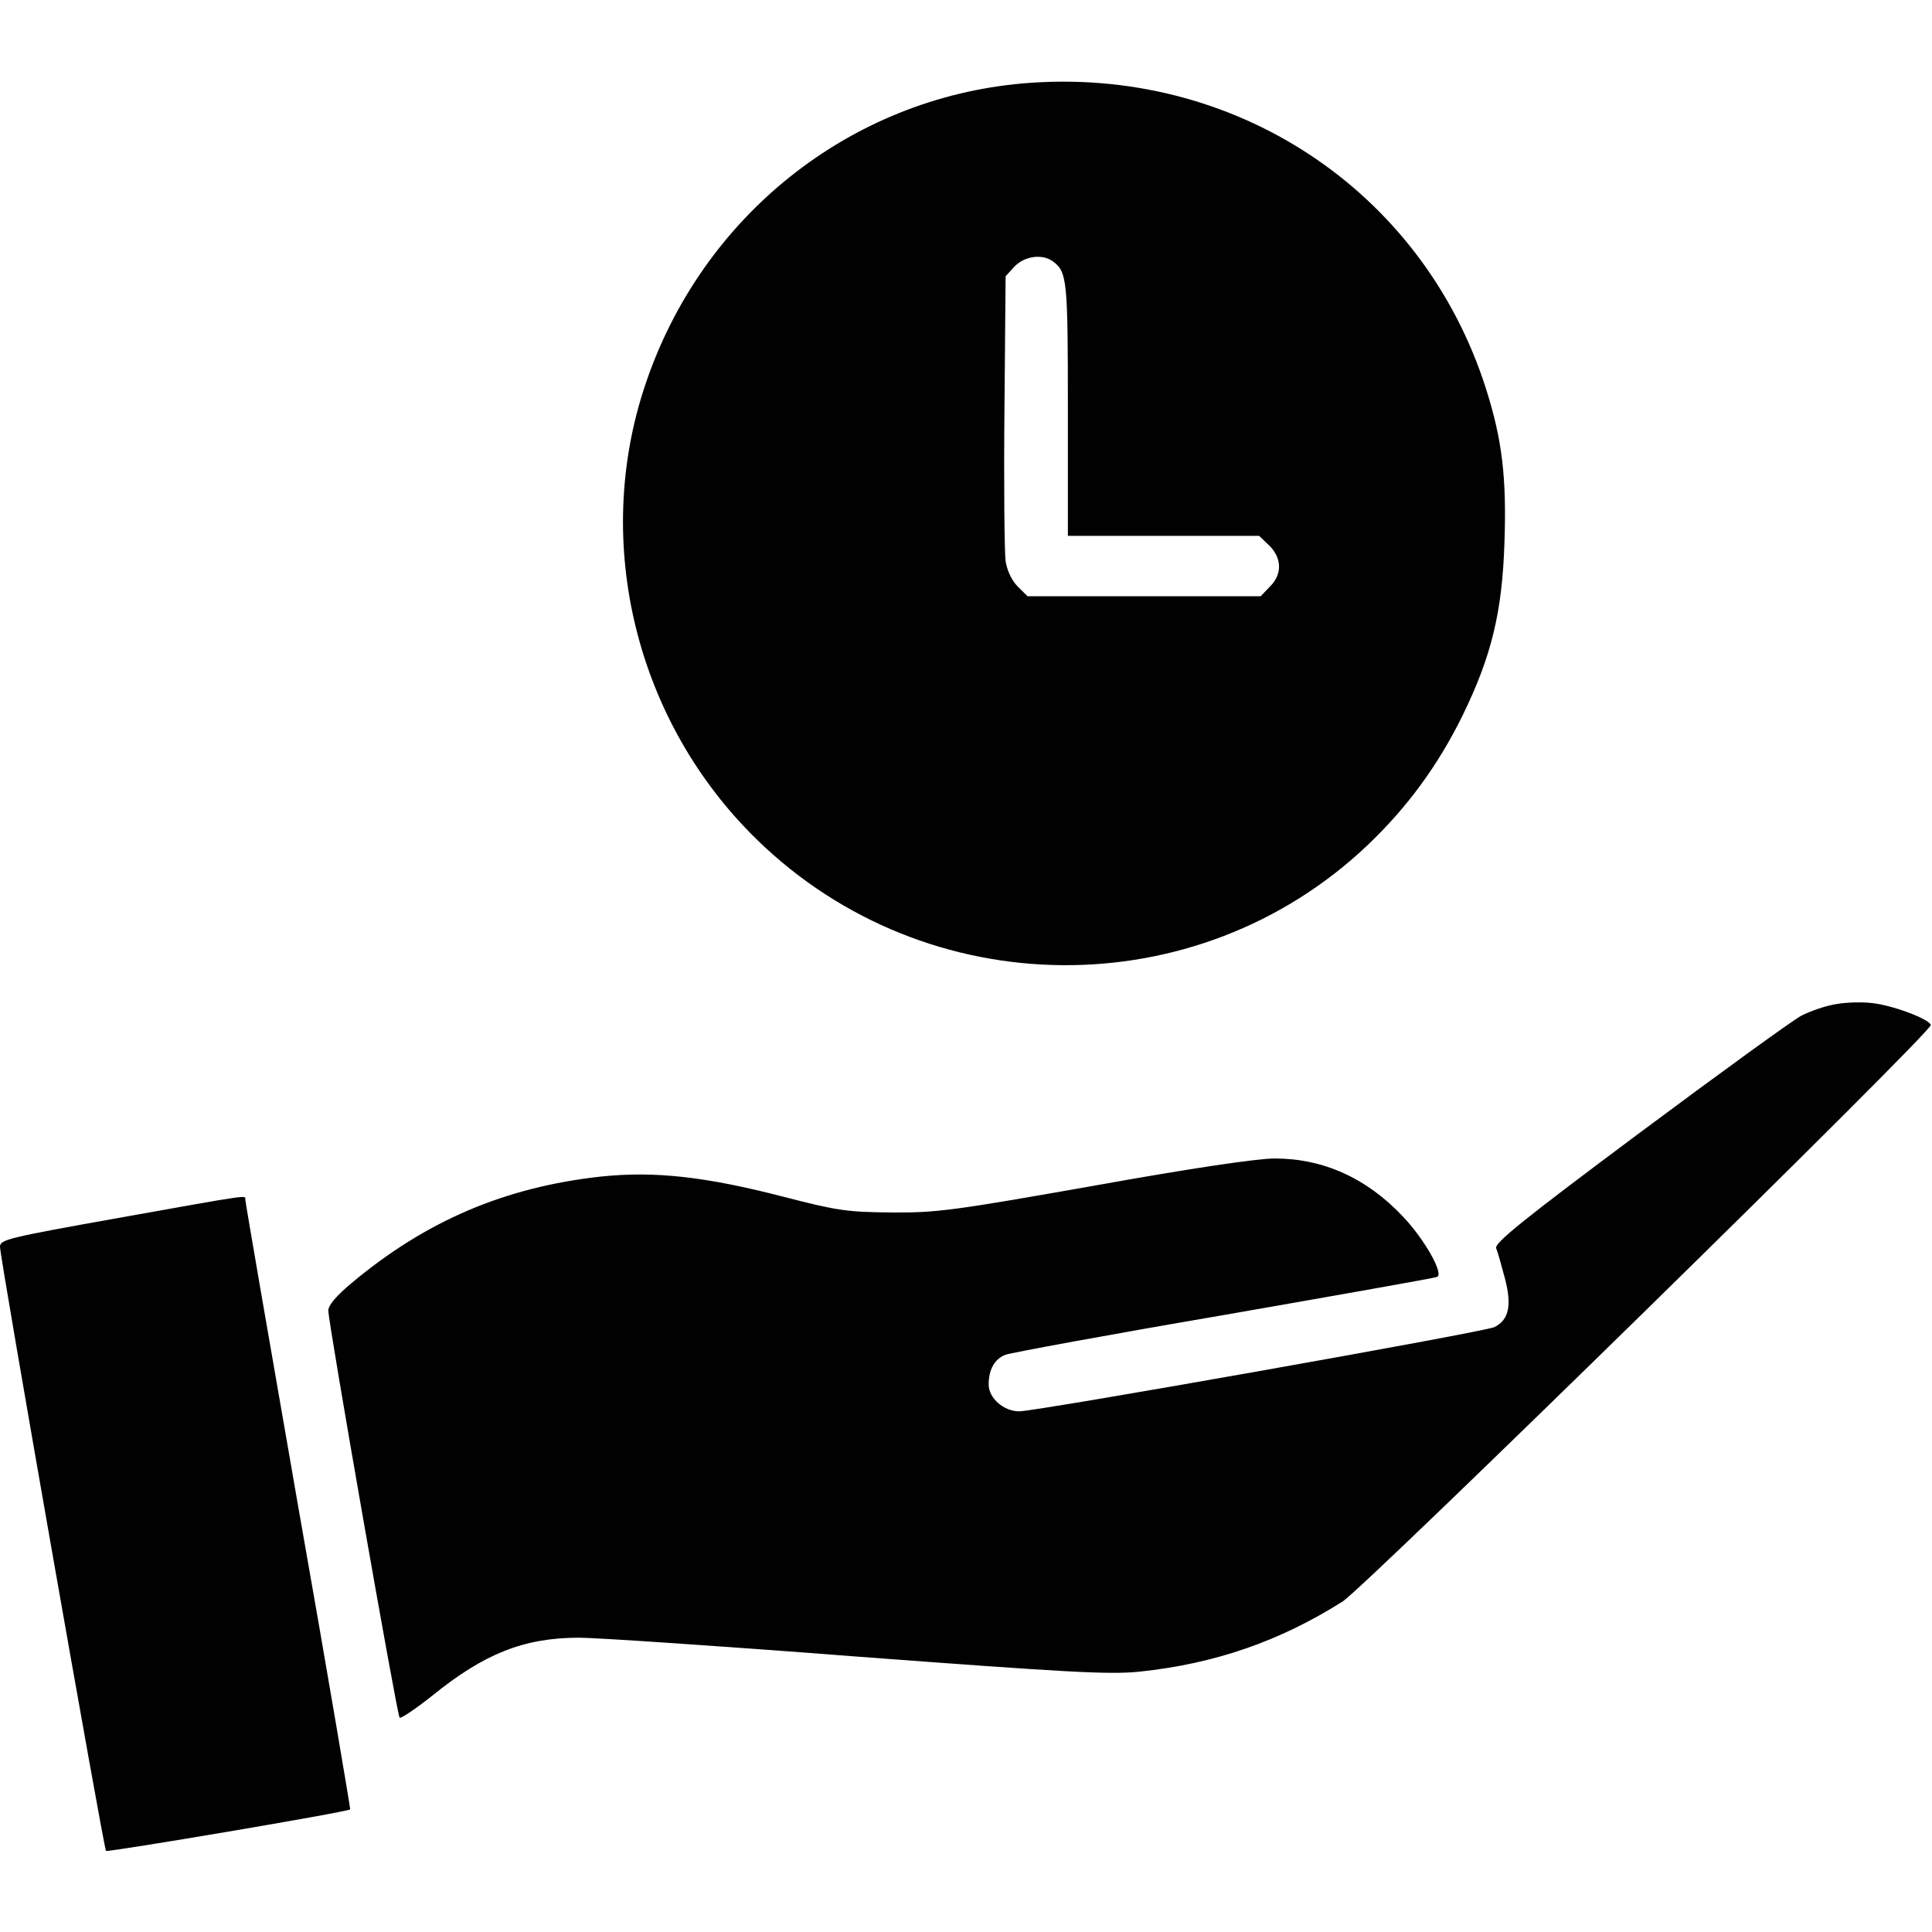
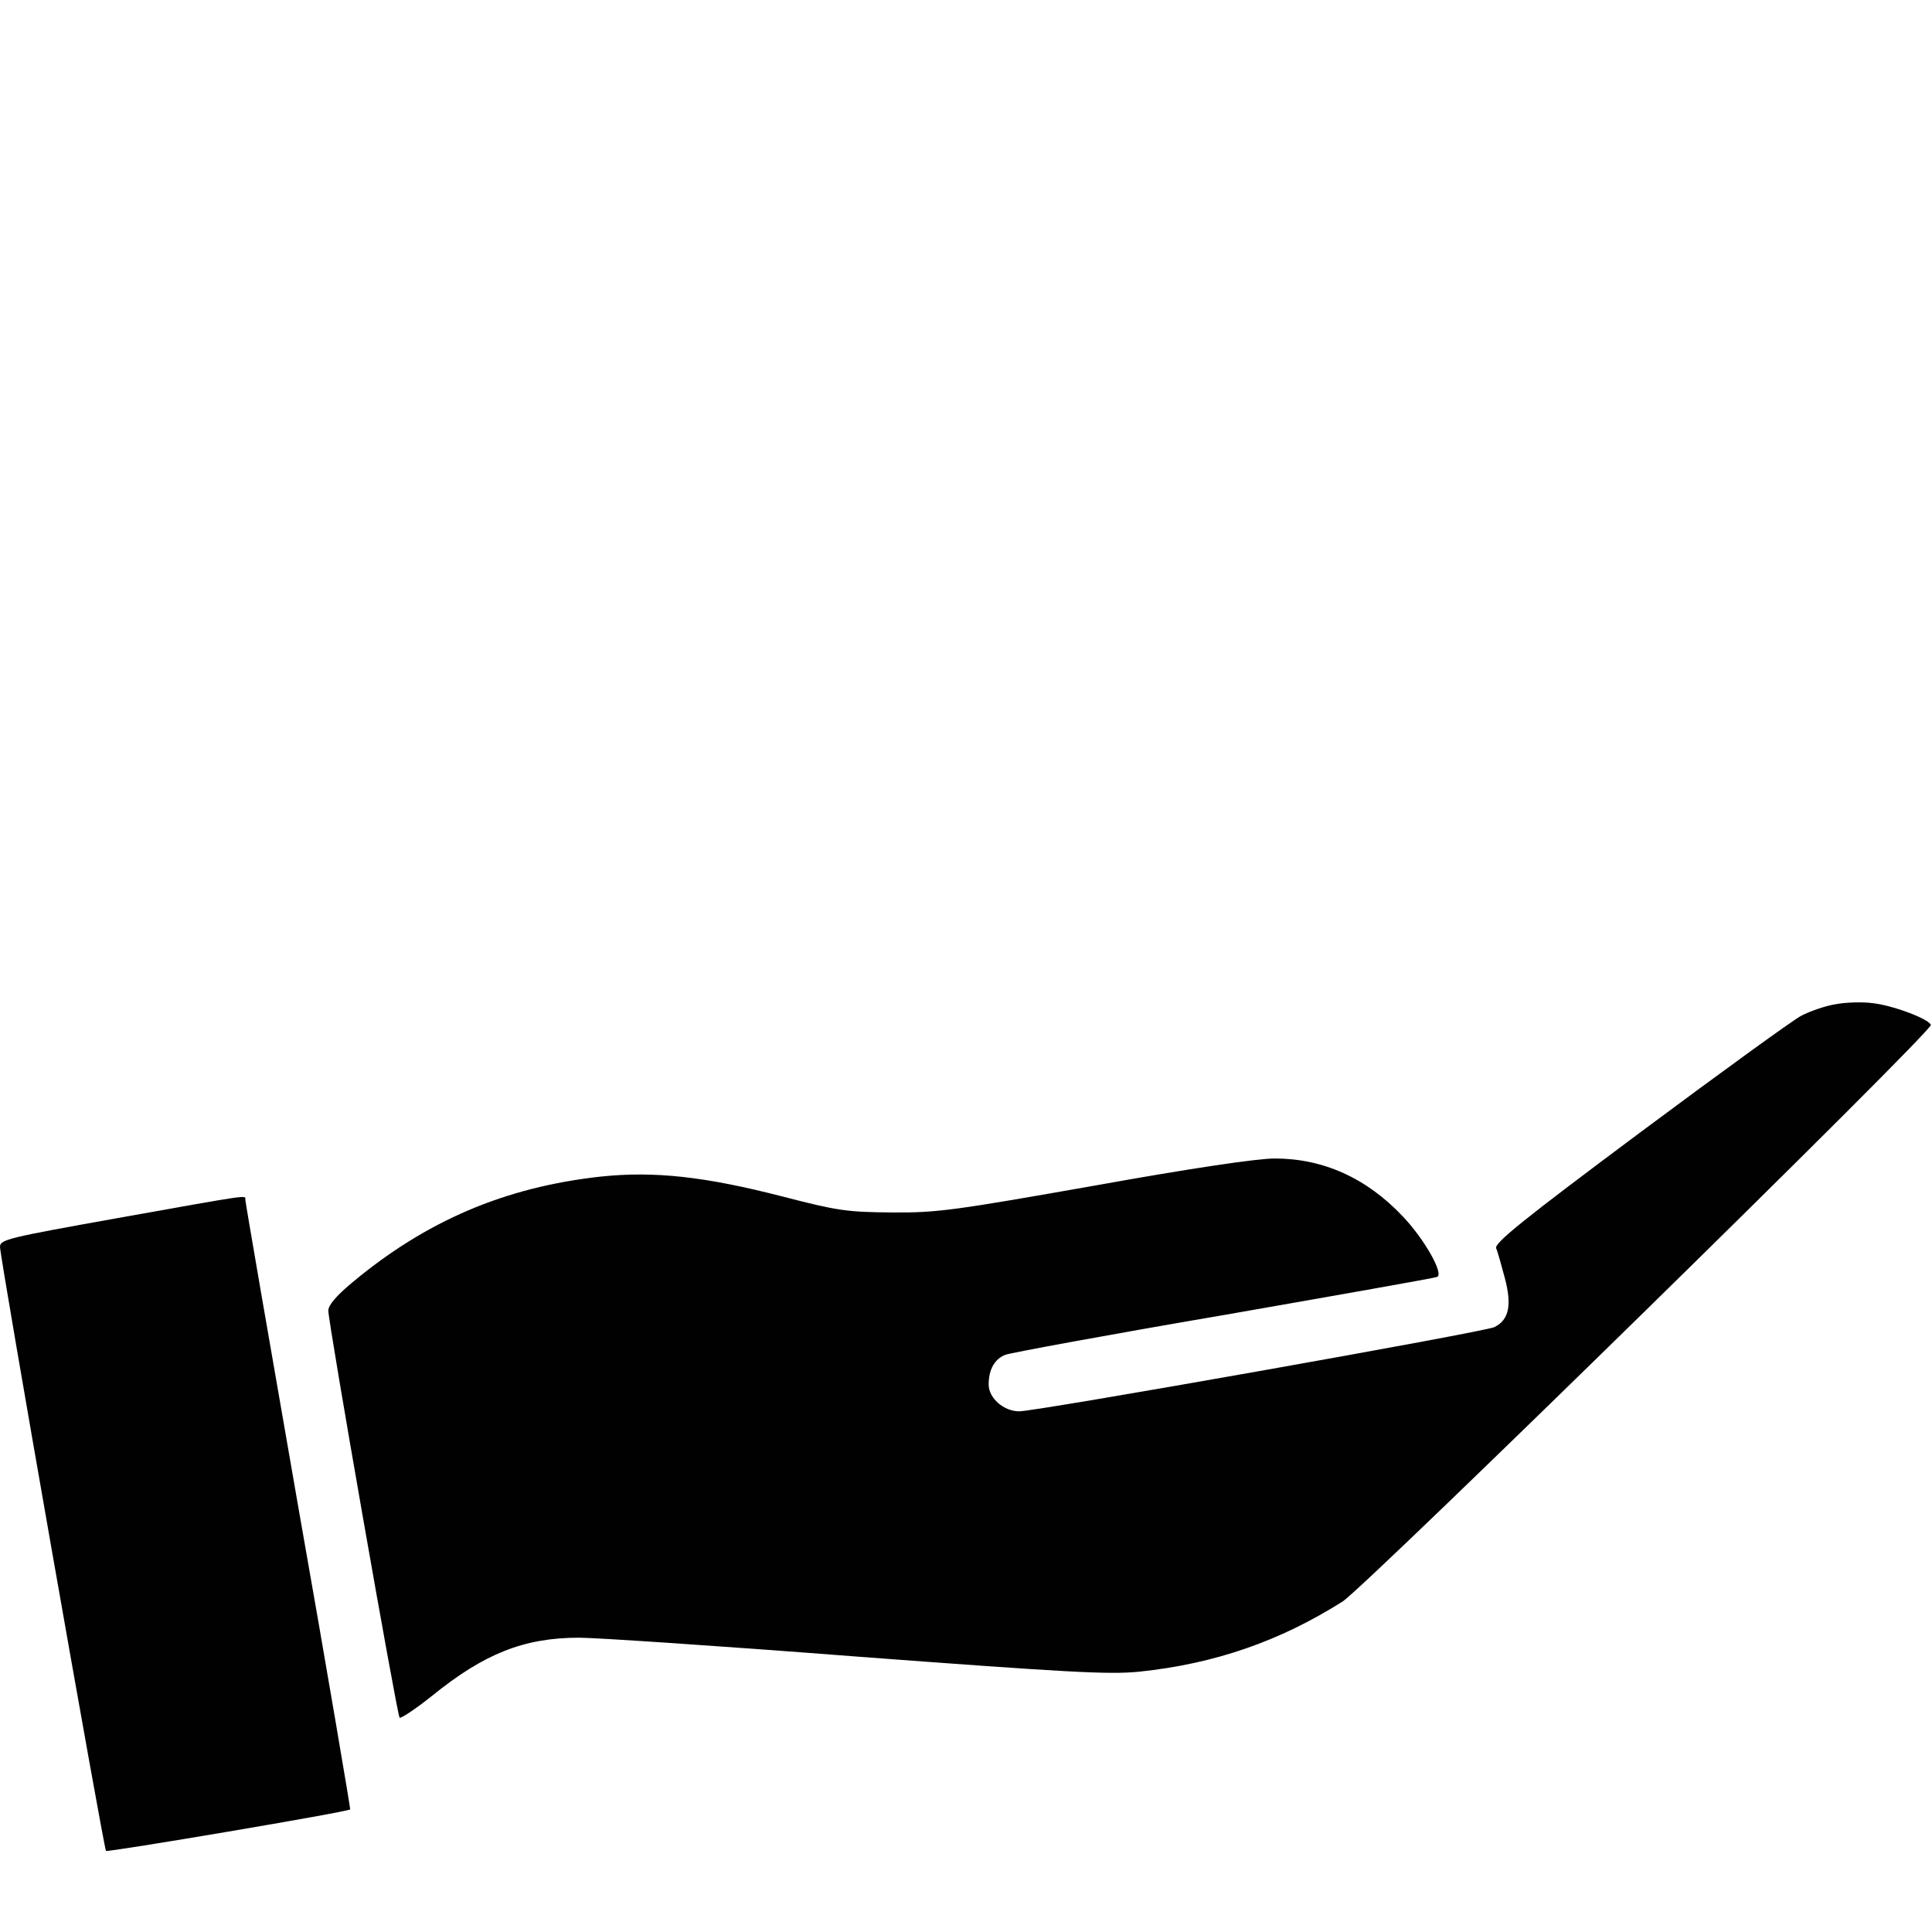
<svg xmlns="http://www.w3.org/2000/svg" width="30" height="30" viewBox="0 0 30 30" fill="none">
-   <path d="M15.884 1.295C13.189 1.53 10.892 3.364 10.019 5.977C9.193 8.438 9.879 11.215 11.759 13.043C14.39 15.604 18.586 15.639 21.234 13.125C21.849 12.539 22.324 11.895 22.711 11.11C23.162 10.184 23.326 9.504 23.361 8.426C23.396 7.418 23.326 6.826 23.074 6.035C22.09 2.947 19.154 1.014 15.884 1.295ZM16.353 4.061C16.57 4.225 16.582 4.348 16.582 6.352V8.321H18.07H19.552L19.711 8.473C19.91 8.672 19.91 8.924 19.716 9.112L19.576 9.258H17.765H15.955L15.802 9.106C15.709 9.012 15.638 8.86 15.615 8.713C15.597 8.578 15.586 7.524 15.597 6.375L15.615 4.289L15.755 4.137C15.914 3.973 16.189 3.938 16.353 4.061Z" fill="#010101" />
  <path d="M28.512 15.592C28.354 15.616 28.113 15.698 27.967 15.774C27.826 15.85 26.695 16.671 25.453 17.596C23.654 18.938 23.203 19.301 23.232 19.383C23.256 19.436 23.314 19.647 23.367 19.846C23.479 20.268 23.432 20.497 23.203 20.608C23.045 20.684 16.096 21.915 15.826 21.915C15.586 21.915 15.352 21.71 15.352 21.499C15.352 21.264 15.445 21.1 15.615 21.036C15.697 21.006 17.215 20.725 18.996 20.421C20.777 20.11 22.271 19.846 22.312 19.829C22.43 19.794 22.125 19.249 21.785 18.891C21.223 18.294 20.549 17.989 19.793 17.989C19.523 17.989 18.492 18.141 16.992 18.411C14.83 18.792 14.555 18.833 13.857 18.827C13.16 18.821 13.014 18.803 12.158 18.581C10.951 18.27 10.166 18.182 9.328 18.27C7.84 18.434 6.615 18.956 5.461 19.922C5.221 20.122 5.098 20.268 5.098 20.35C5.098 20.544 6.164 26.626 6.205 26.672C6.223 26.69 6.451 26.538 6.709 26.333C7.518 25.676 8.139 25.43 8.994 25.43C9.252 25.43 11.191 25.559 13.301 25.723C16.588 25.969 17.215 26.005 17.689 25.958C18.867 25.835 19.875 25.483 20.848 24.868C21.217 24.628 30.012 16.014 29.982 15.915C29.953 15.821 29.373 15.604 29.062 15.575C28.916 15.557 28.67 15.563 28.512 15.592Z" fill="#010101" />
  <path d="M1.828 18.914C0.123 19.219 0 19.248 0 19.36C0 19.535 1.611 28.705 1.646 28.741C1.676 28.764 5.396 28.137 5.438 28.096C5.443 28.09 5.086 25.969 4.629 23.385C4.178 20.801 3.809 18.662 3.809 18.627C3.809 18.557 3.926 18.539 1.828 18.914Z" fill="#010101" />
</svg>